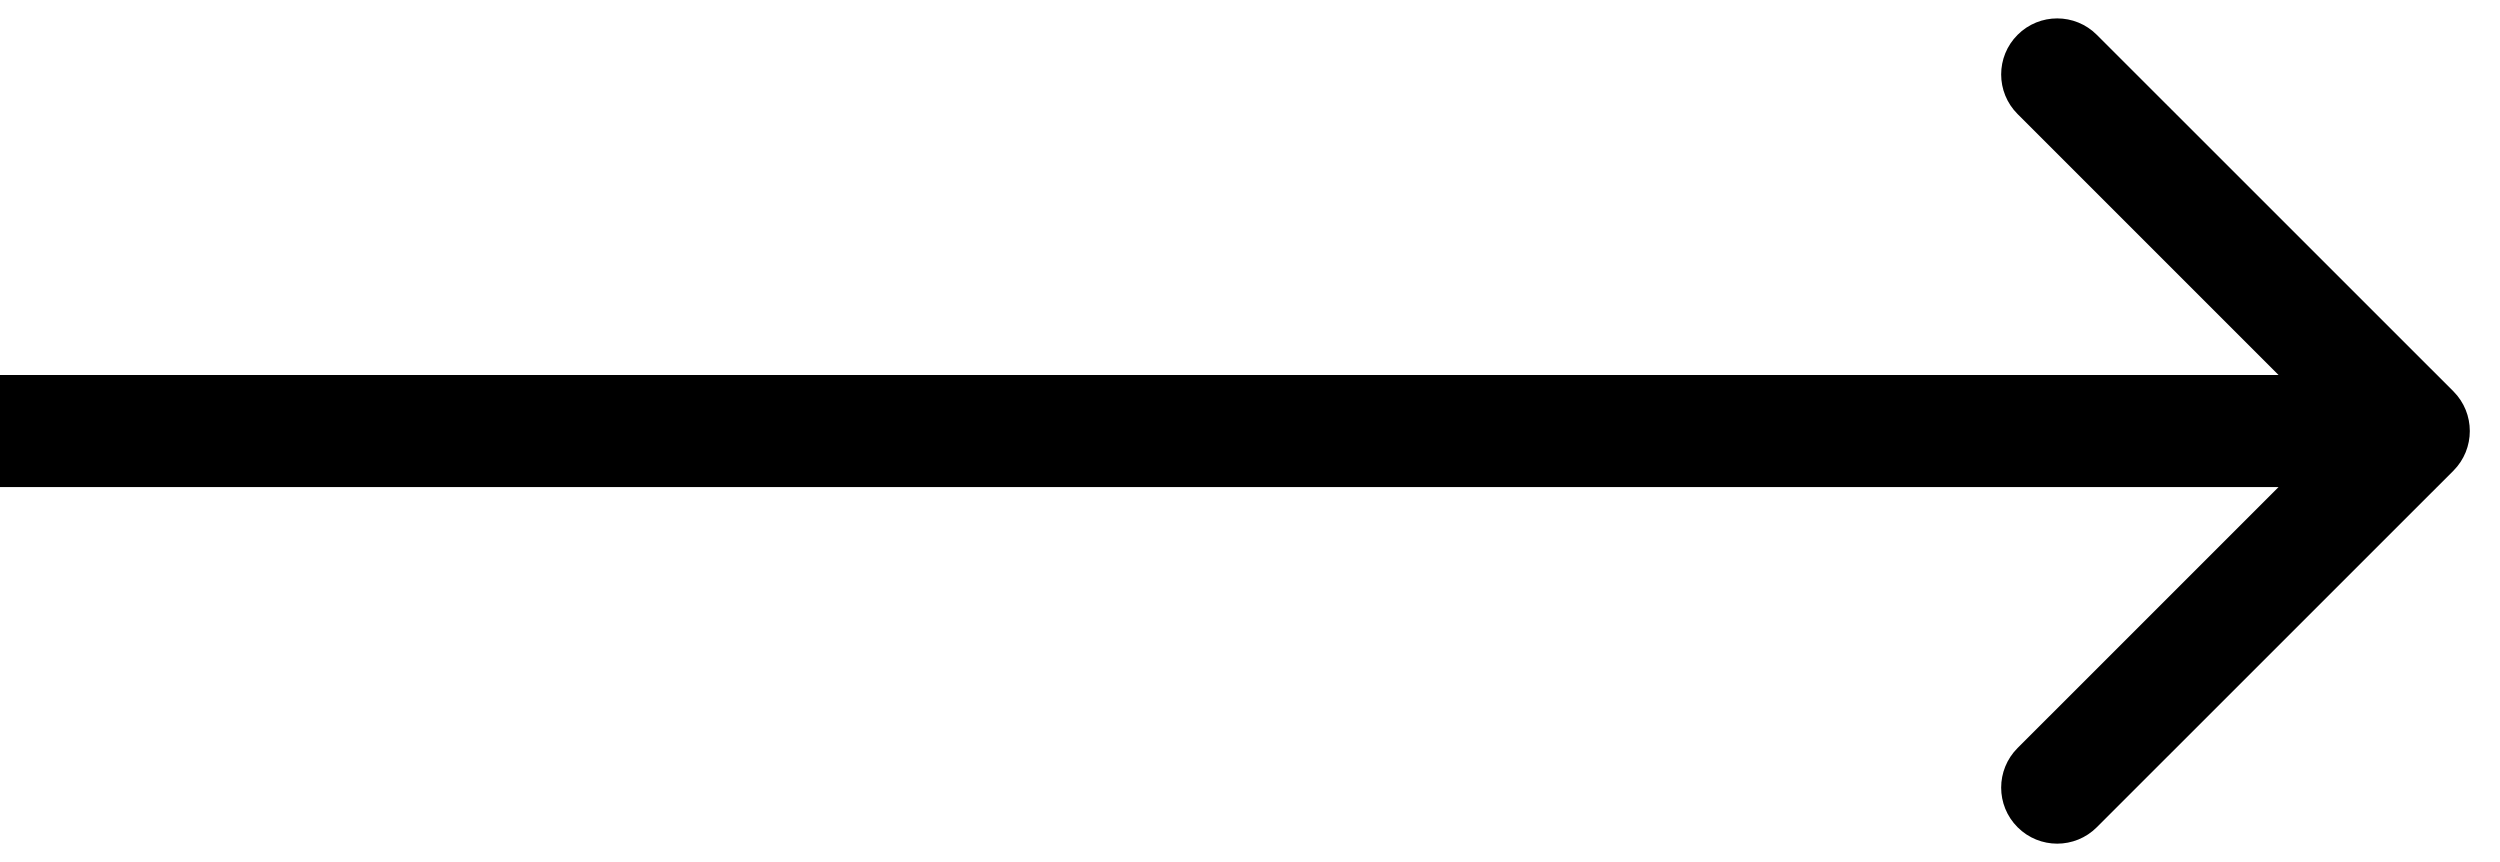
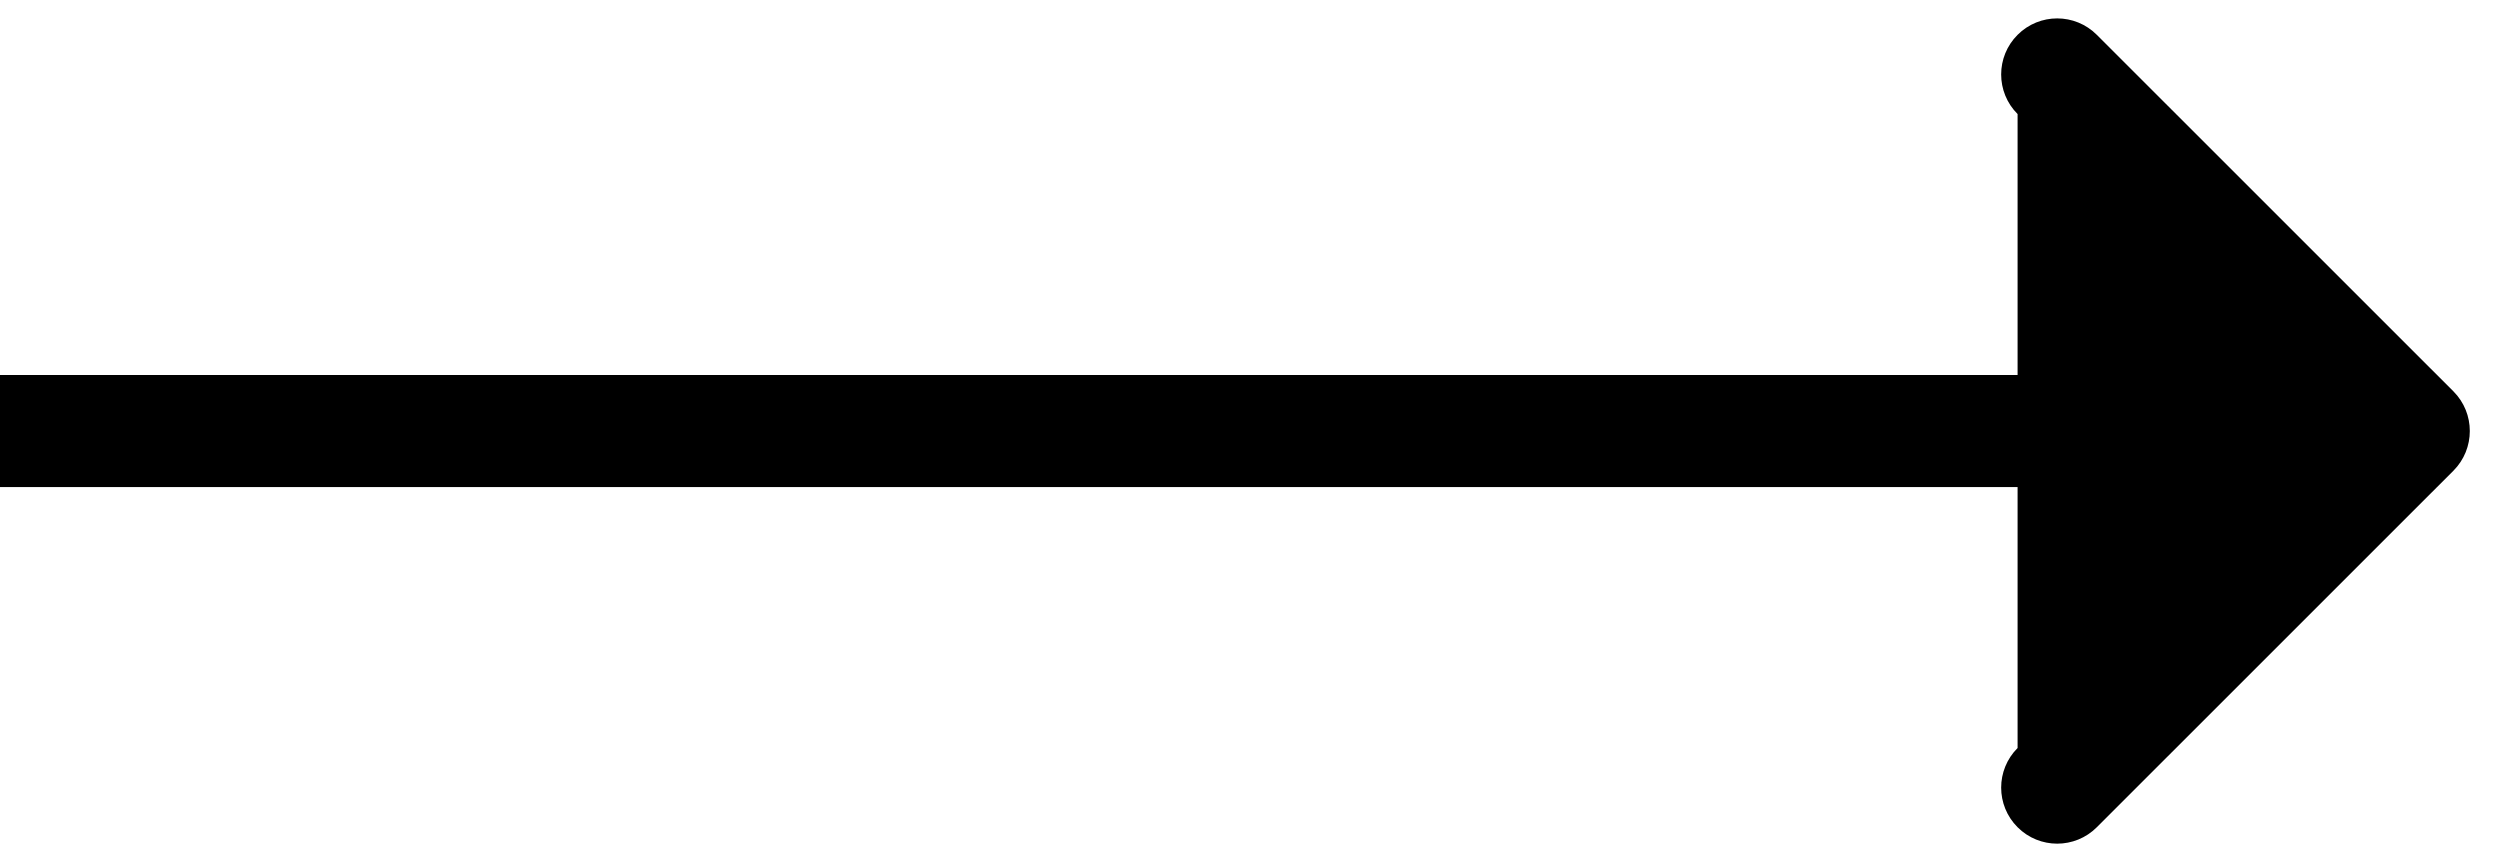
<svg xmlns="http://www.w3.org/2000/svg" width="29" height="10" viewBox="0 0 29 10" fill="none">
-   <path d="M28.46 5.46C28.713 5.206 28.713 4.794 28.46 4.54L24.323 0.404C24.069 0.15 23.658 0.15 23.404 0.404C23.15 0.658 23.15 1.069 23.404 1.323L27.081 5L23.404 8.677C23.15 8.931 23.15 9.342 23.404 9.596C23.658 9.85 24.069 9.85 24.323 9.596L28.46 5.46ZM0 5.65H28V4.35H0V5.65Z" fill="black" />
+   <path d="M28.46 5.46C28.713 5.206 28.713 4.794 28.46 4.54L24.323 0.404C24.069 0.15 23.658 0.15 23.404 0.404C23.15 0.658 23.15 1.069 23.404 1.323L23.404 8.677C23.15 8.931 23.15 9.342 23.404 9.596C23.658 9.85 24.069 9.85 24.323 9.596L28.46 5.46ZM0 5.65H28V4.35H0V5.65Z" fill="black" />
</svg>